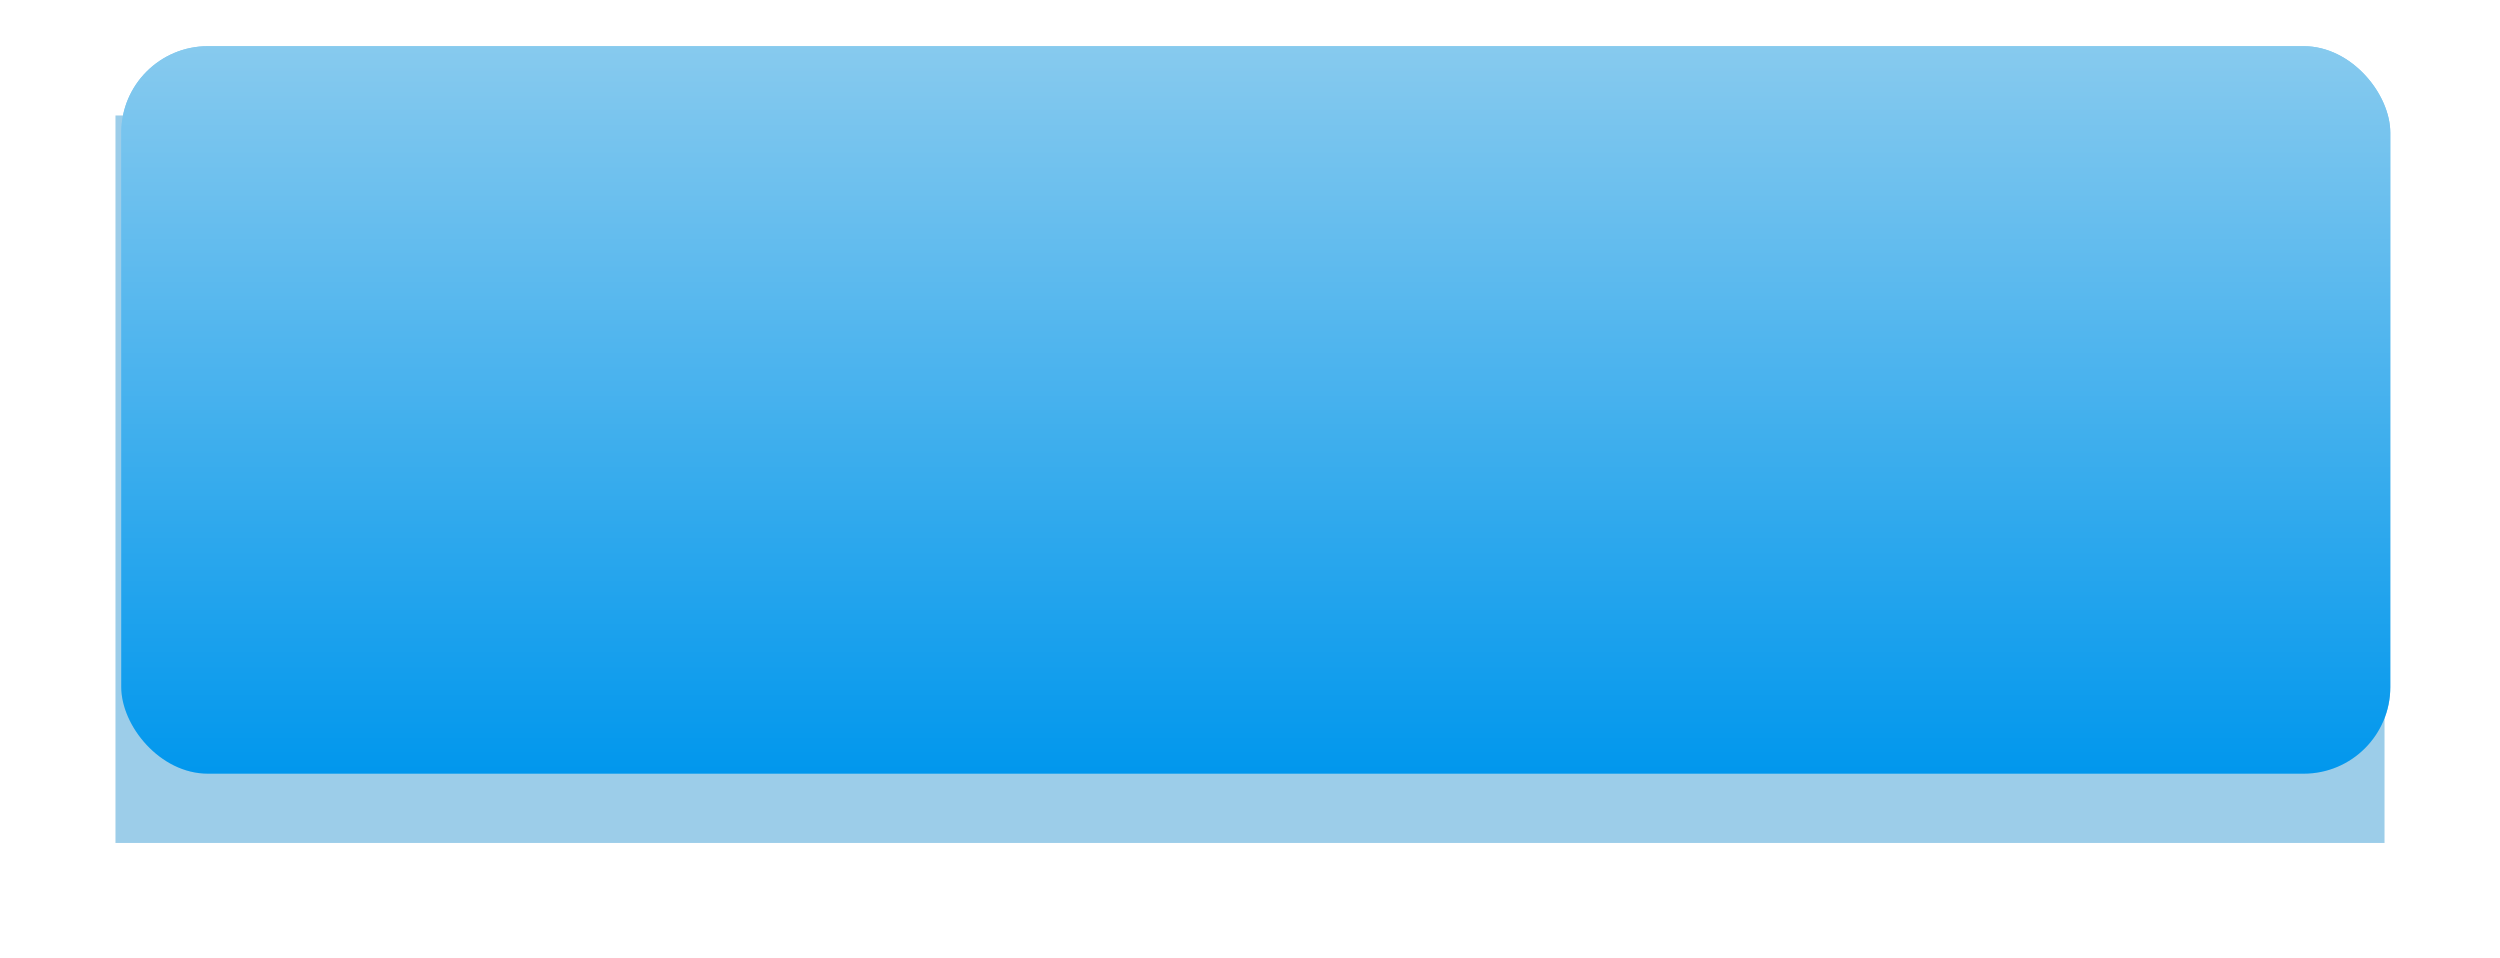
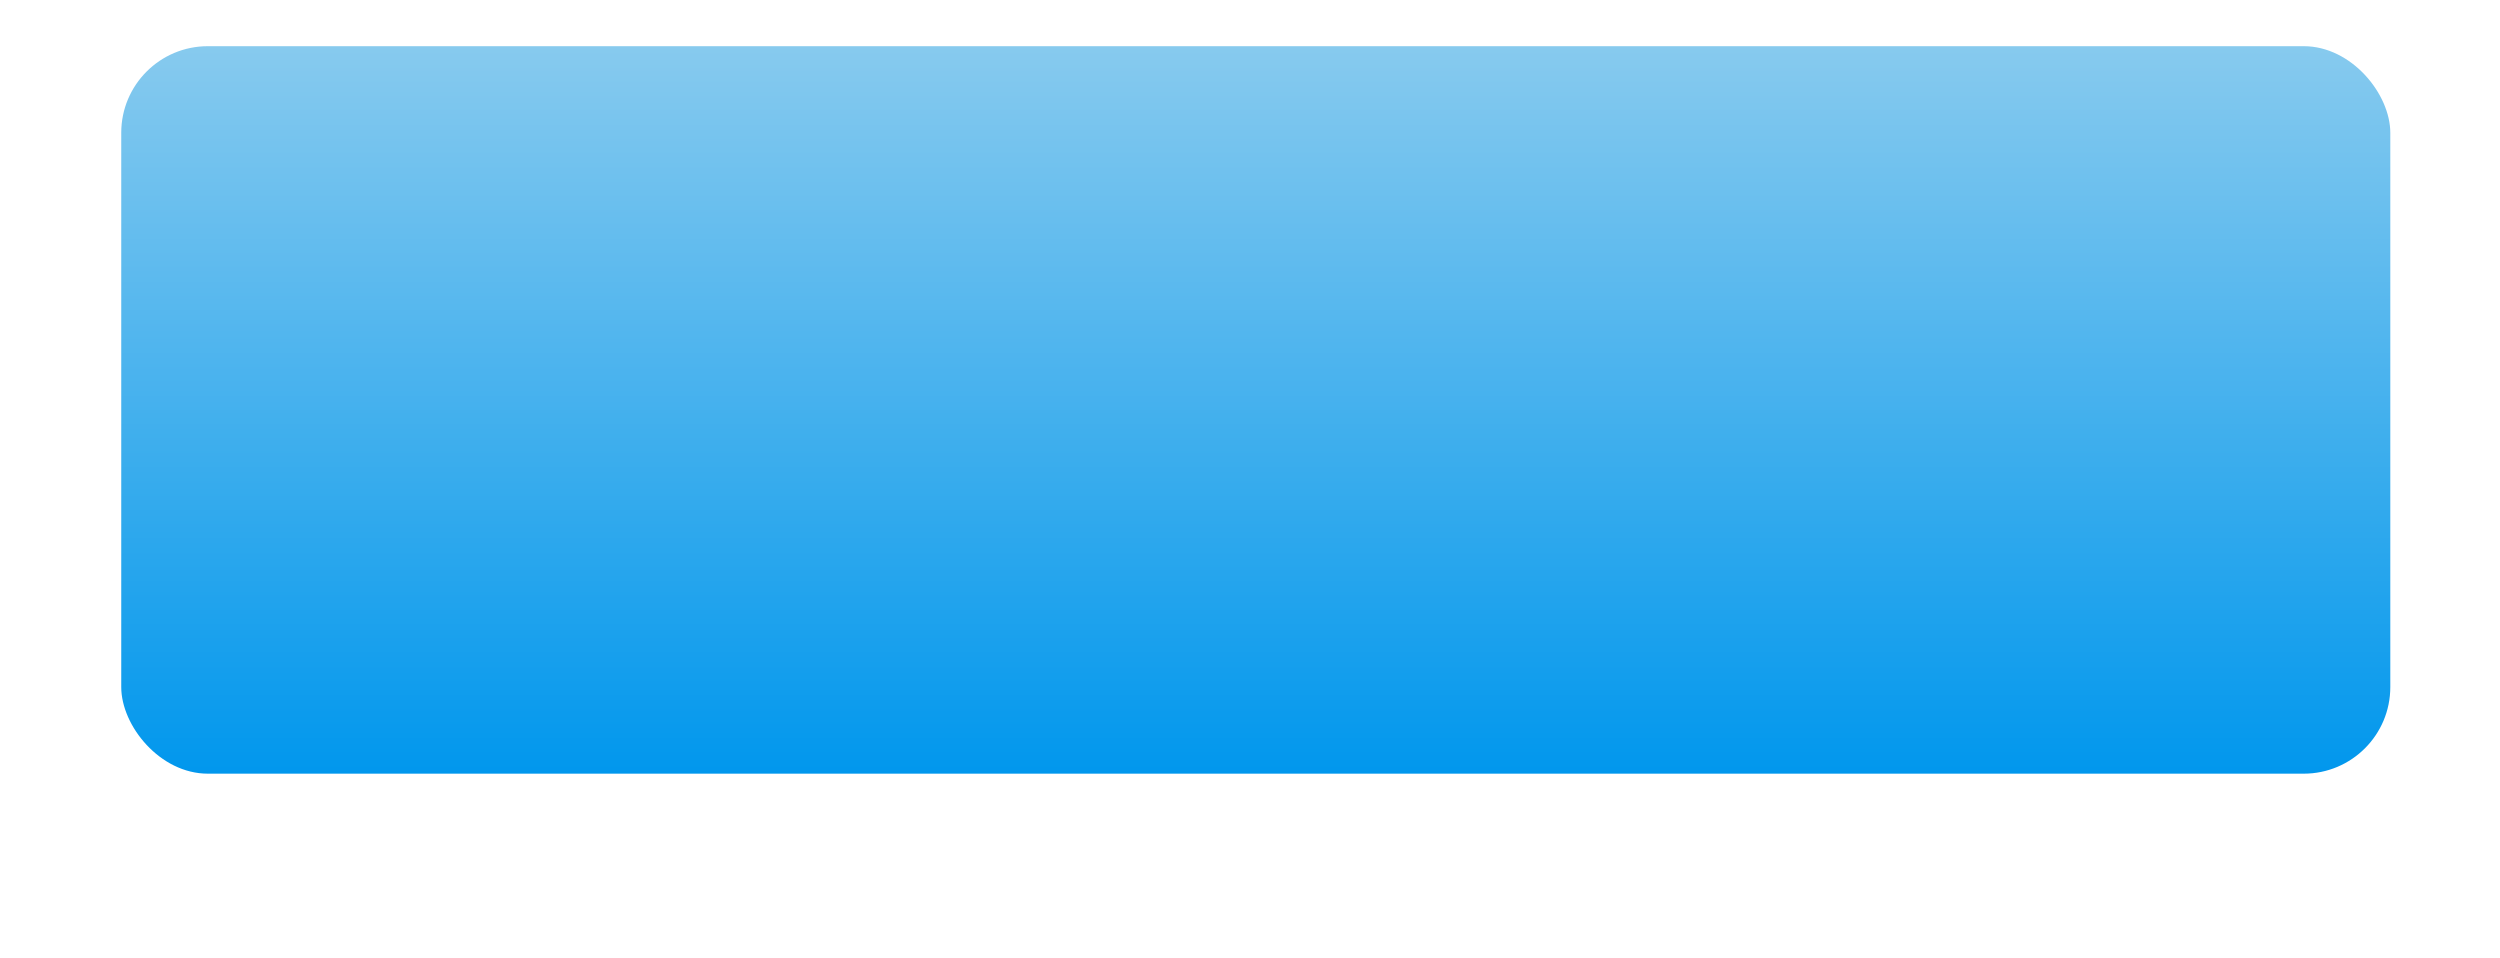
<svg xmlns="http://www.w3.org/2000/svg" width="433" height="166" viewBox="0 0 433 166" fill="none">
  <g filter="url(#filter0_f)">
-     <rect x="20" y="20" width="393" height="126" fill="#0882C8" fill-opacity="0.4" />
-   </g>
-   <rect x="21" y="8" width="393" height="126" rx="15" fill="#87CAEE" />
+     </g>
  <rect x="21" y="8" width="393" height="126" rx="15" fill="url(#paint0_linear)" />
  <defs>
    <filter id="filter0_f" x="0" y="0" width="433" height="166" filterUnits="userSpaceOnUse" color-interpolation-filters="sRGB">
      <feFlood flood-opacity="0" result="BackgroundImageFix" />
      <feBlend mode="normal" in="SourceGraphic" in2="BackgroundImageFix" result="shape" />
      <feGaussianBlur stdDeviation="10" result="effect1_foregroundBlur" />
    </filter>
    <linearGradient id="paint0_linear" x1="217.5" y1="8" x2="217.5" y2="134" gradientUnits="userSpaceOnUse">
      <stop stop-color="#87CAEE" />
      <stop offset="1" stop-color="#0197ED" />
    </linearGradient>
  </defs>
</svg>